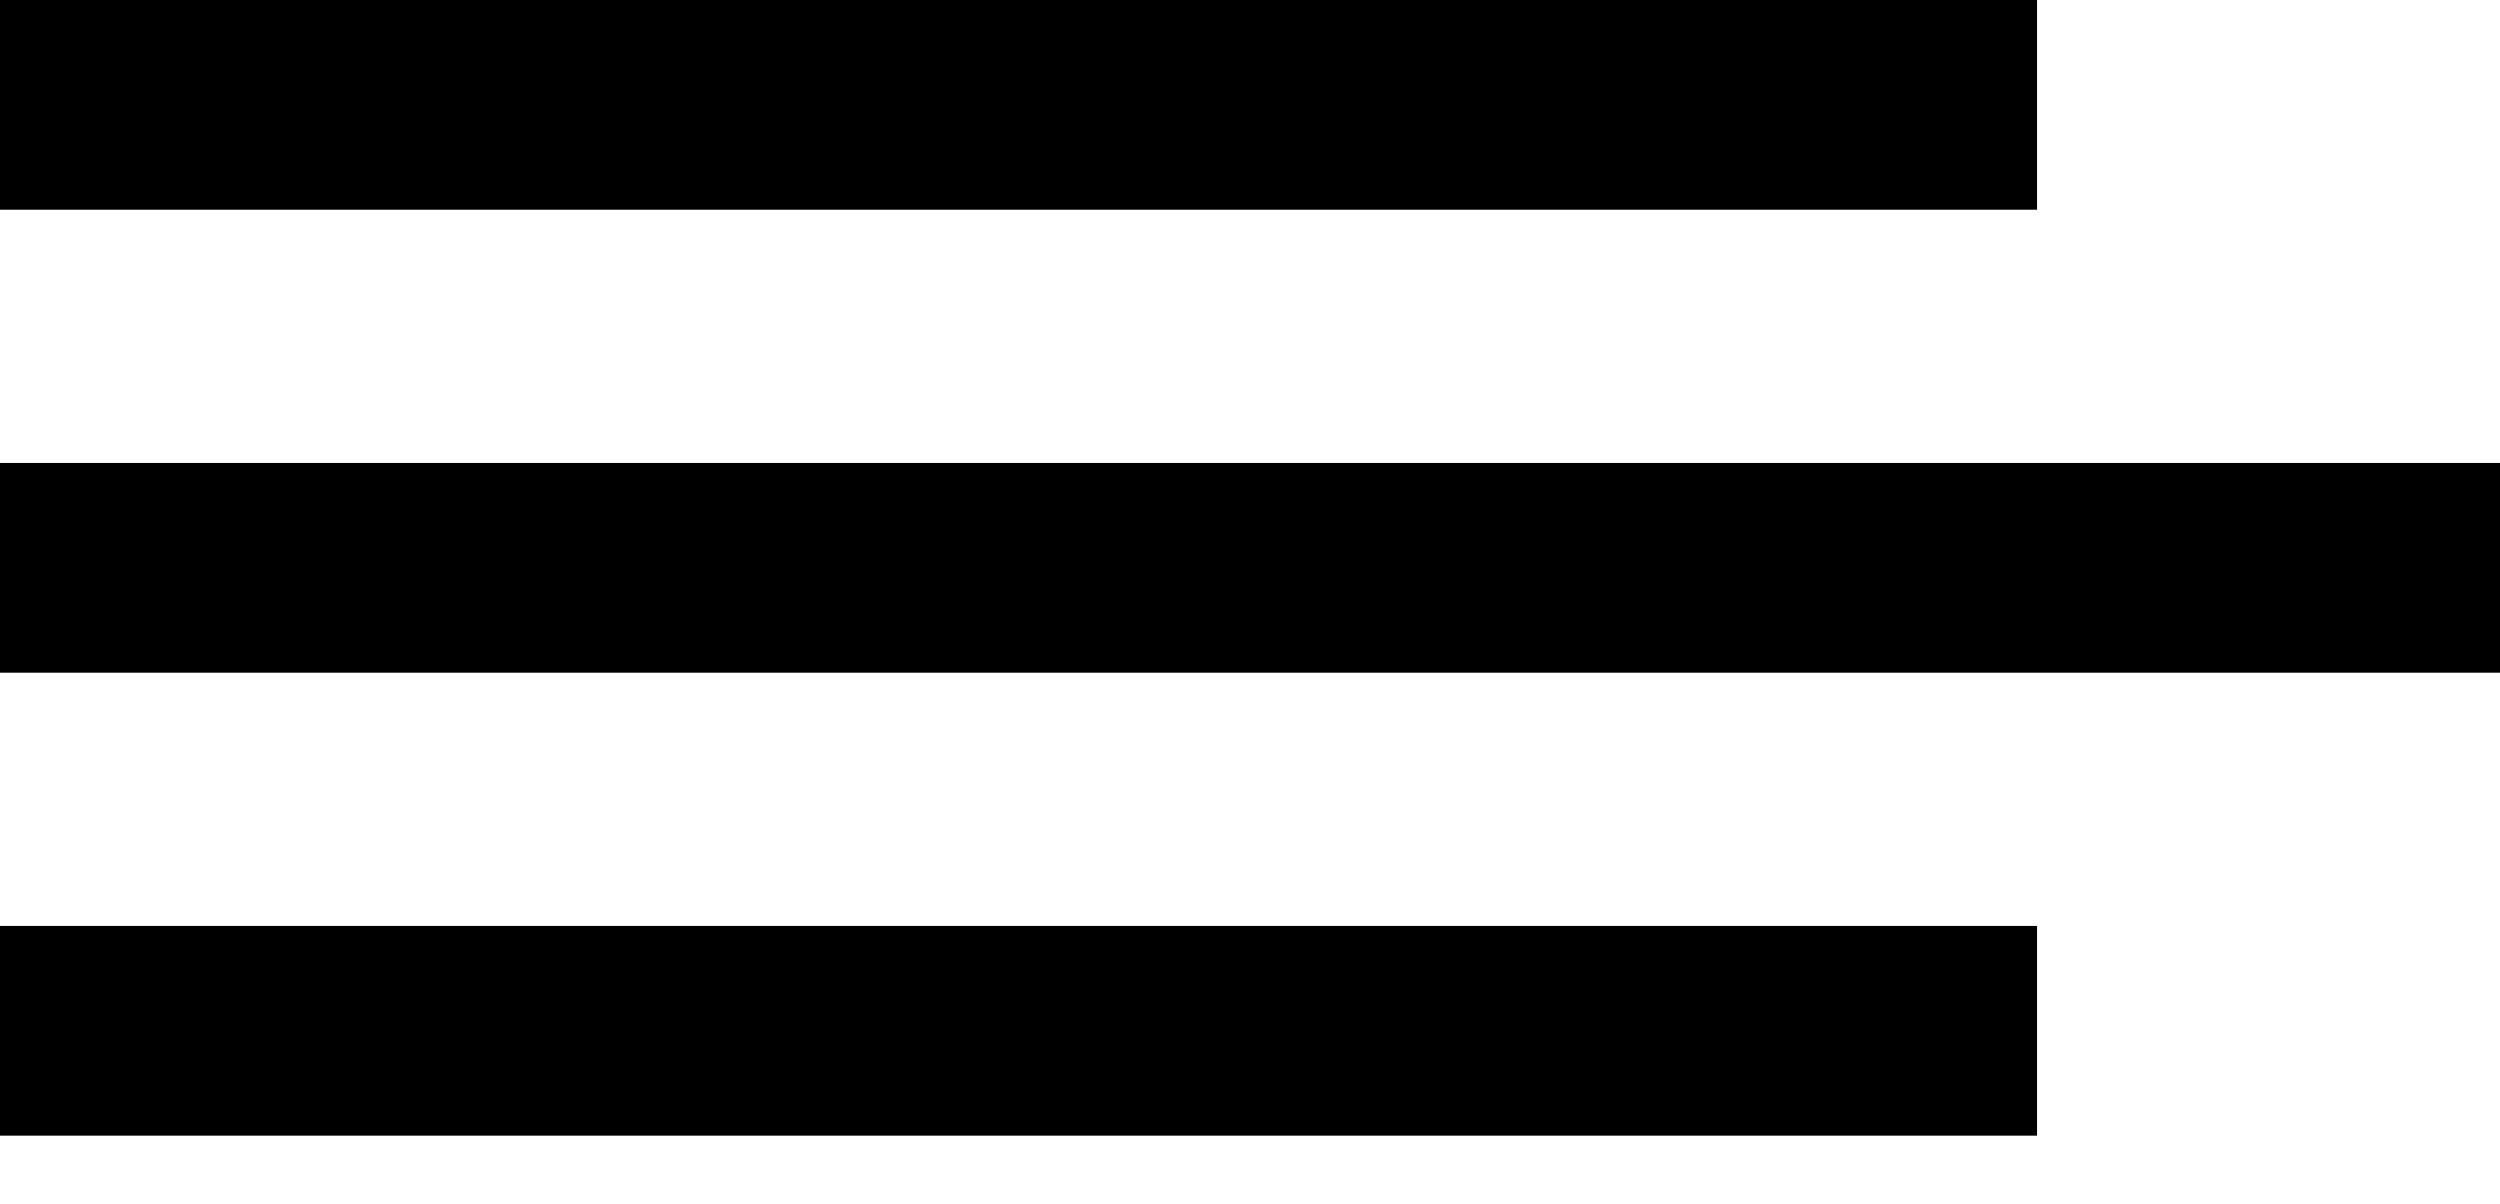
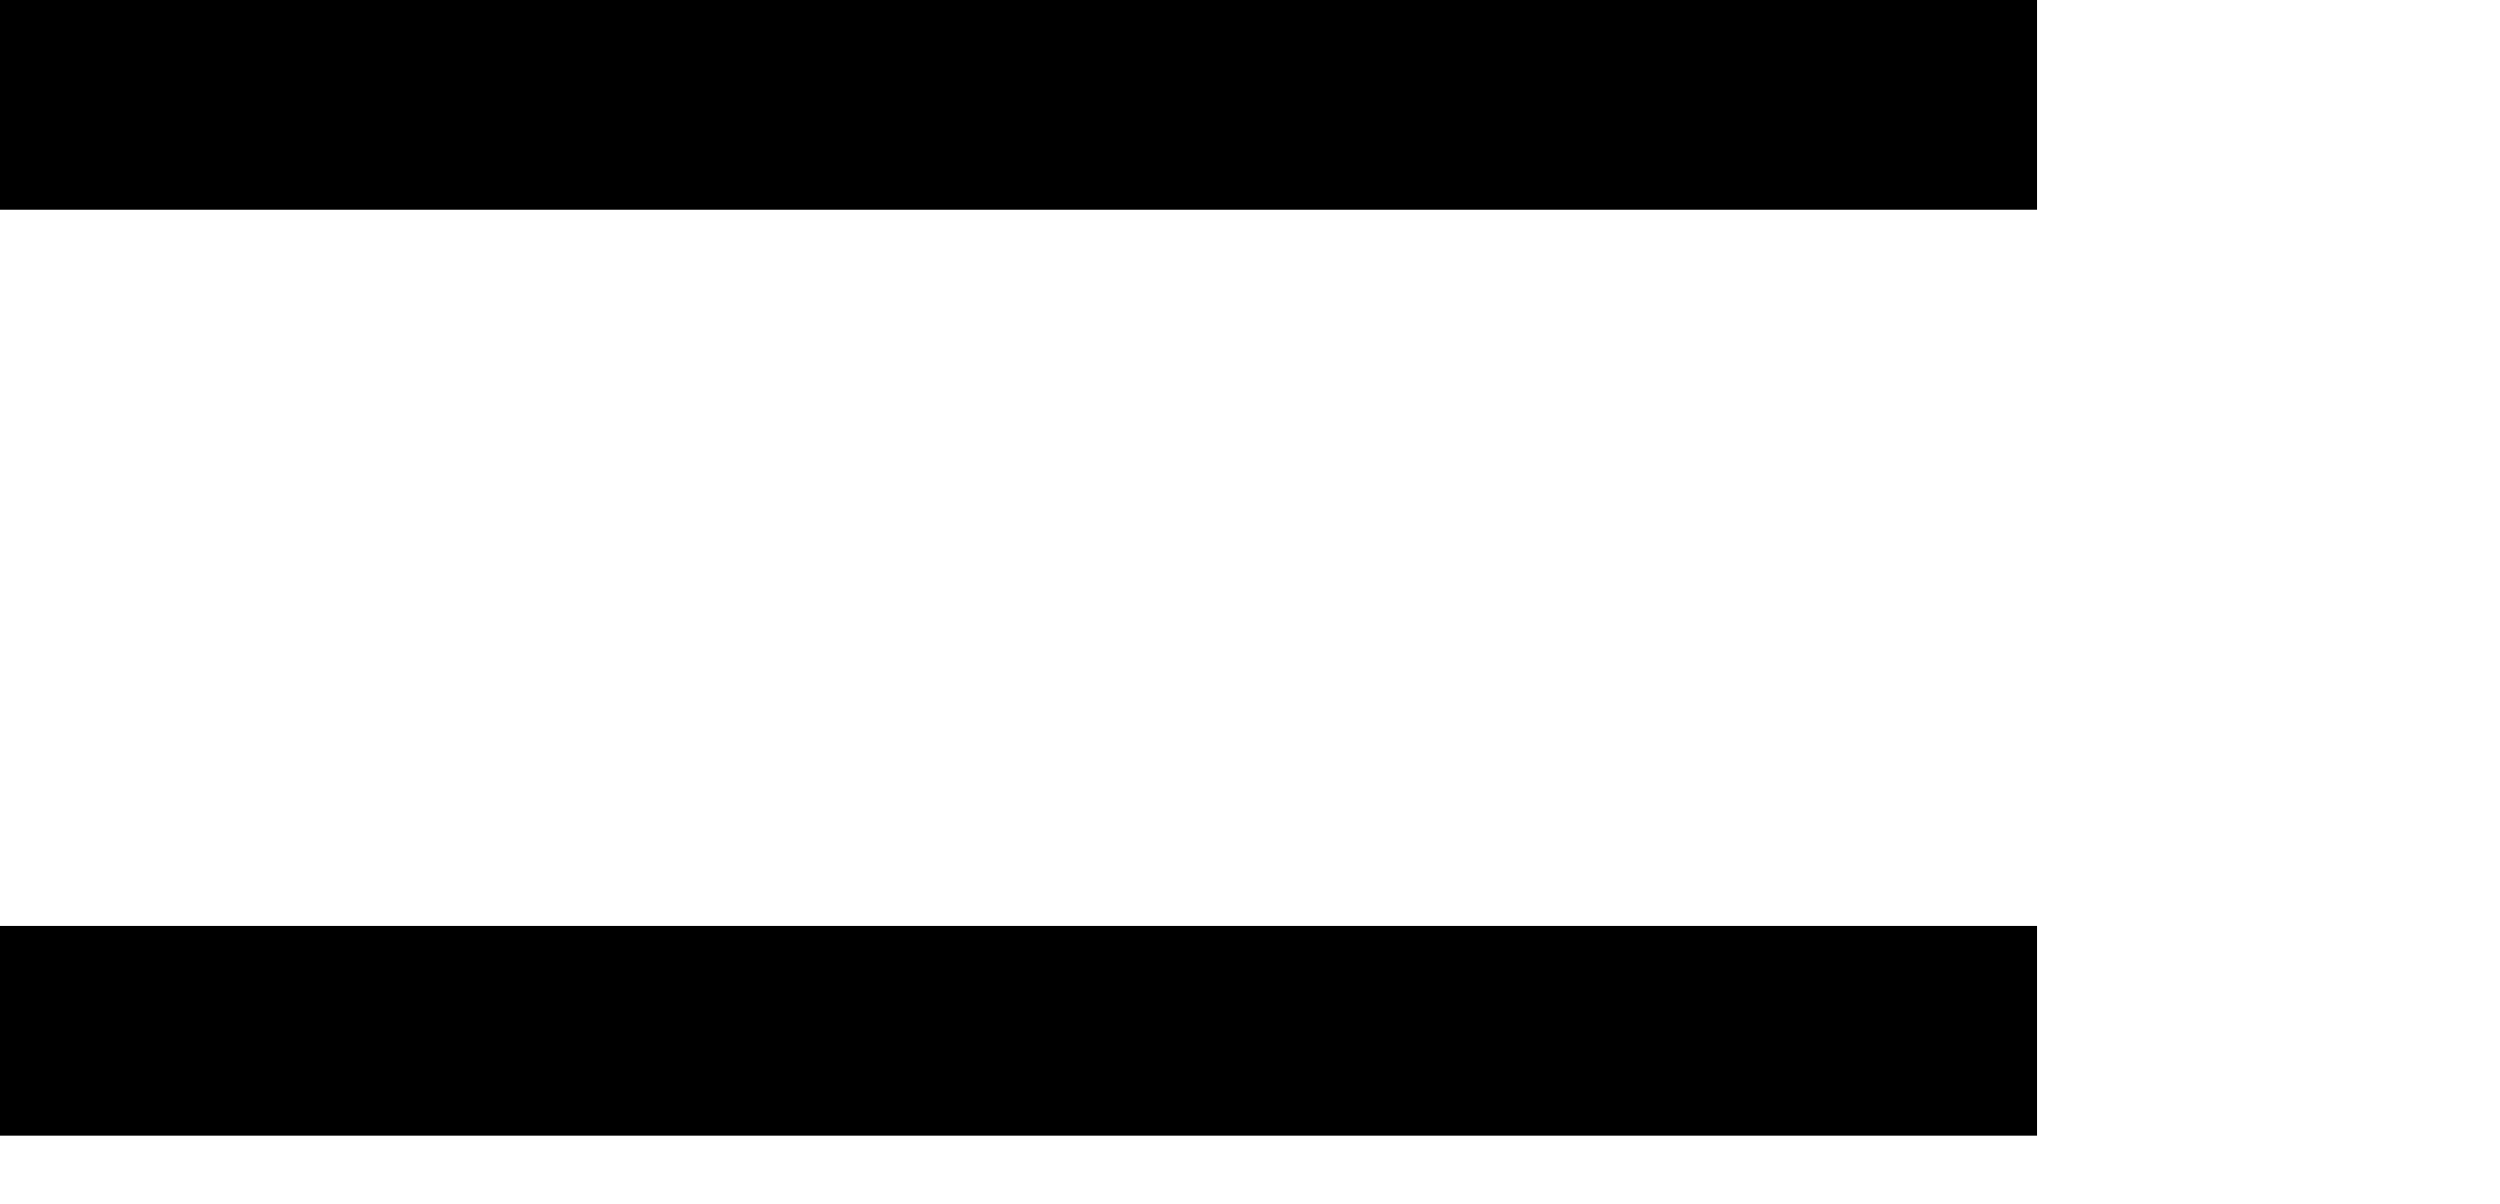
<svg xmlns="http://www.w3.org/2000/svg" width="27" height="13" viewBox="0 0 27 13" fill="none">
  <rect x="0.5" y="0.5" width="21" height="1.265" fill="black" stroke="black" />
-   <rect x="0.5" y="5.5" width="26" height="1.265" fill="black" stroke="black" />
  <rect x="0.5" y="10.5" width="21" height="1.265" fill="black" stroke="black" />
</svg>